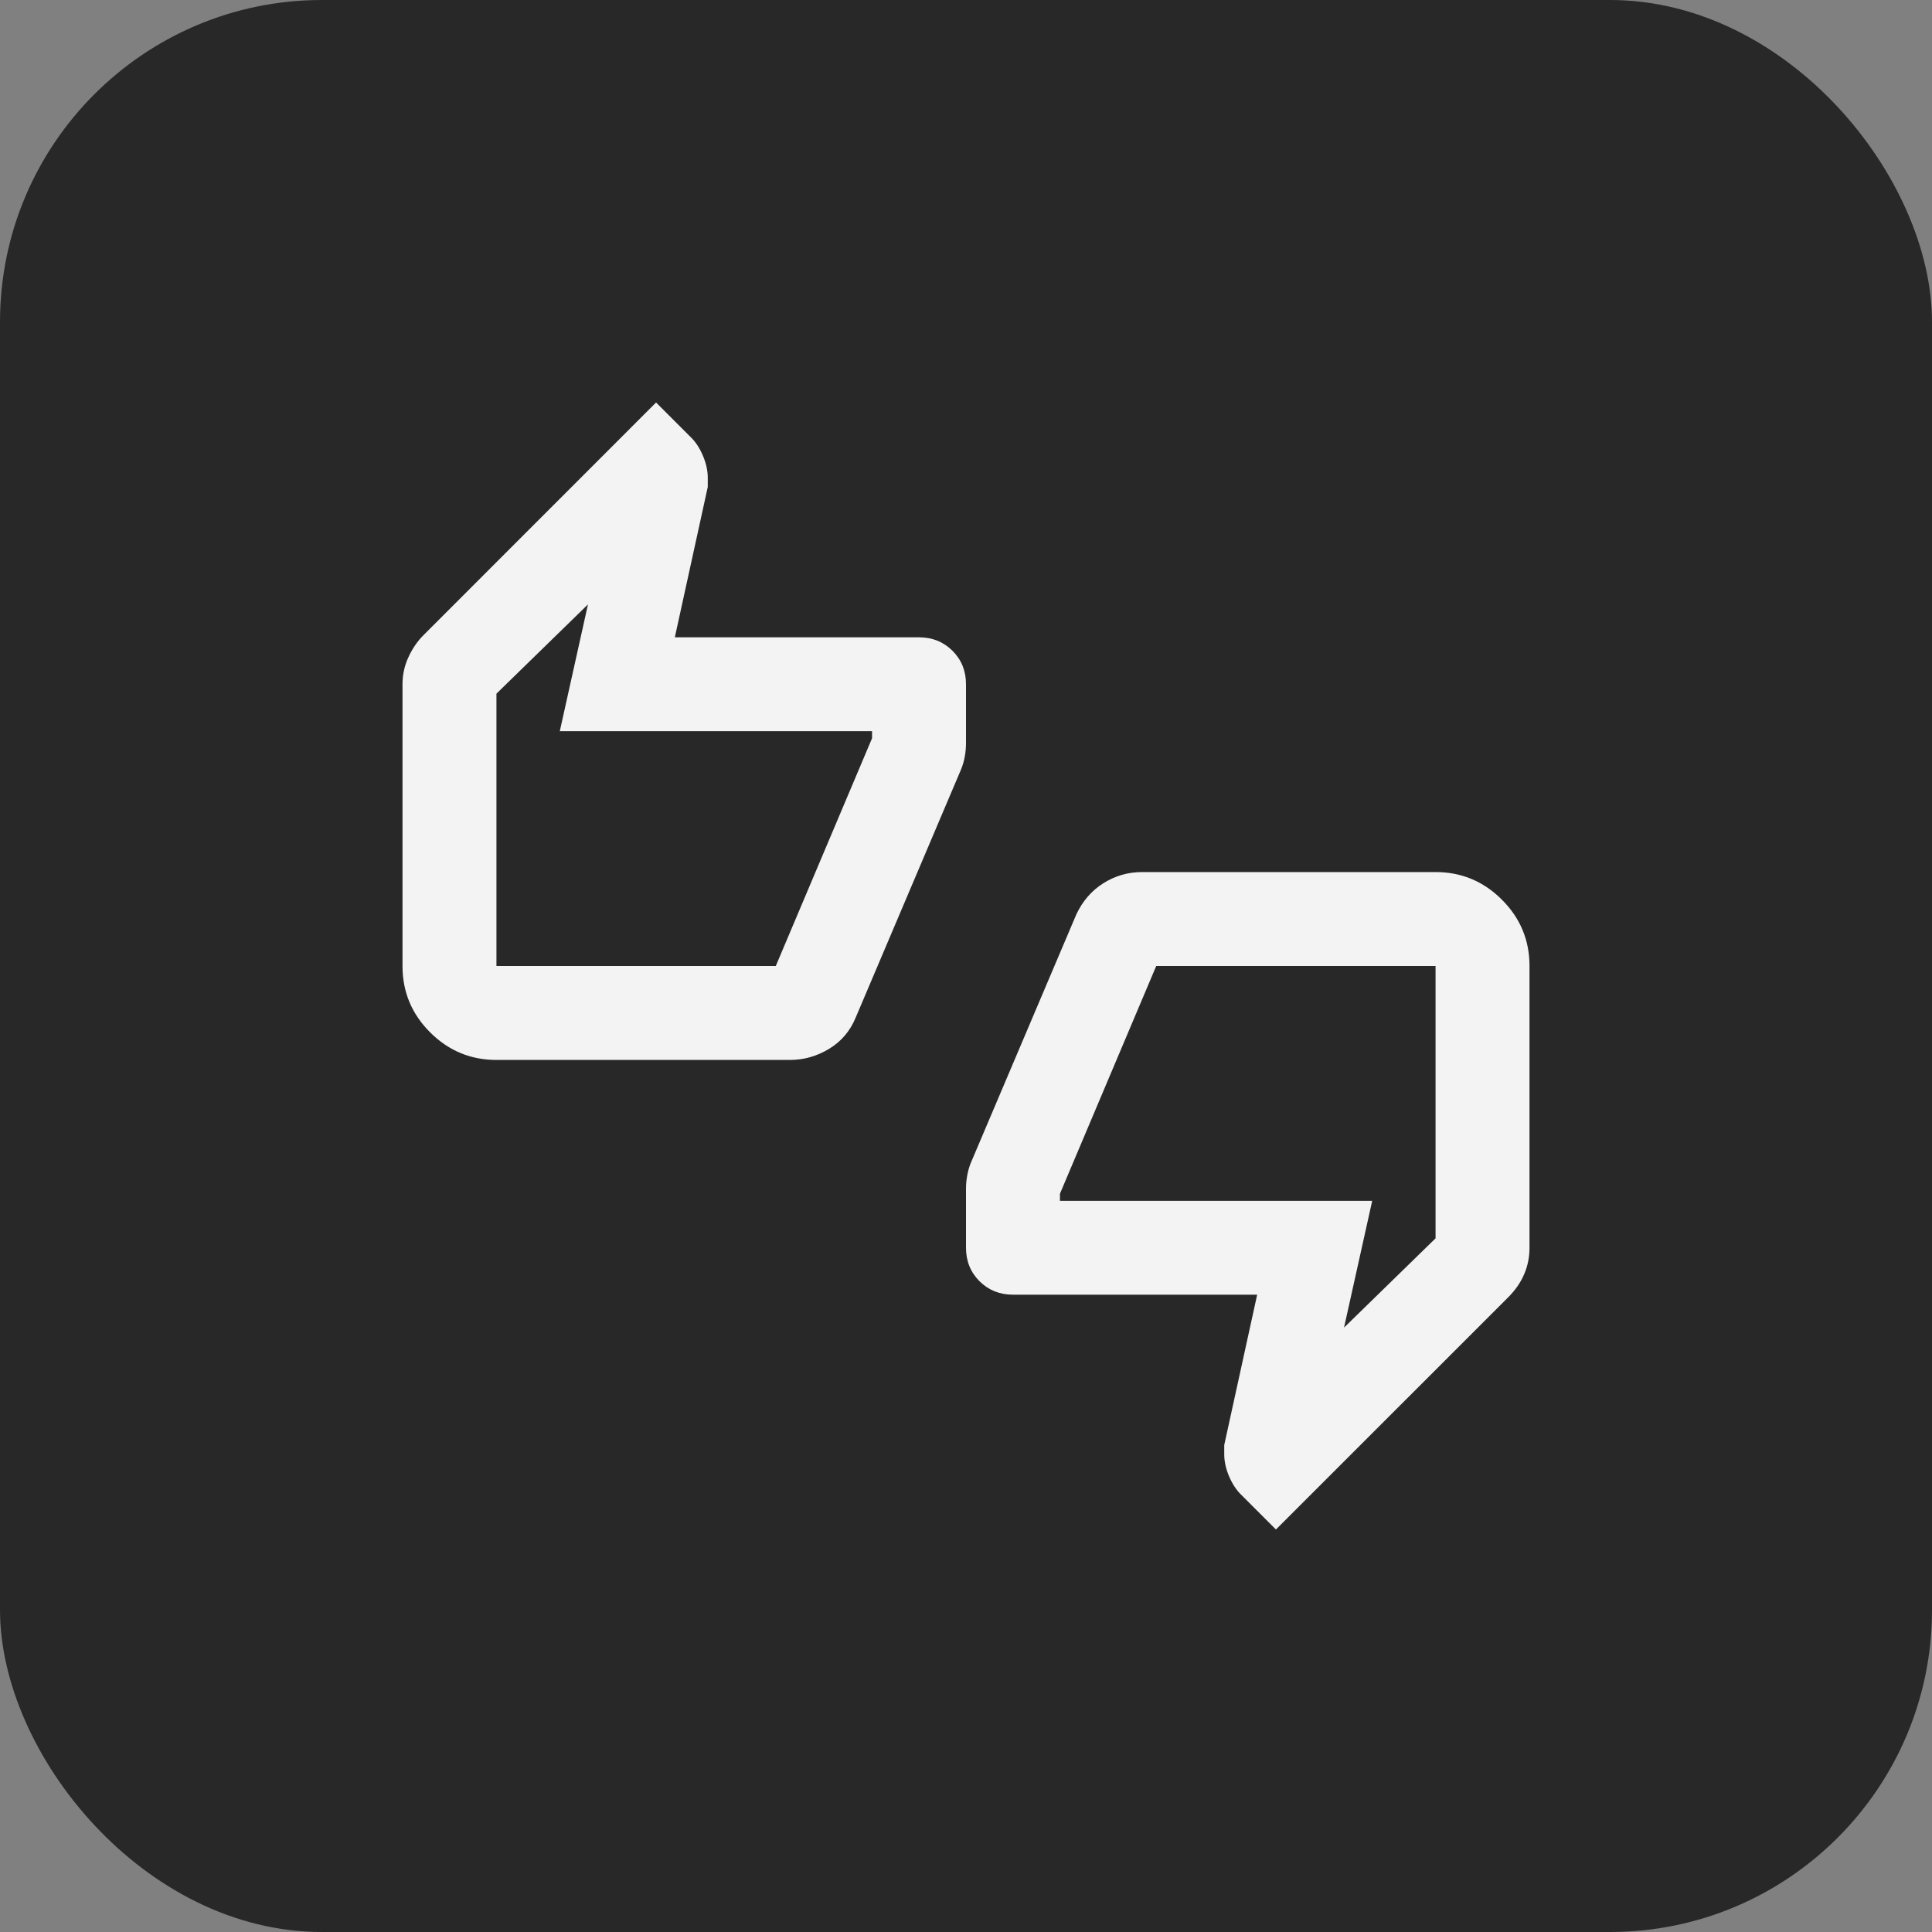
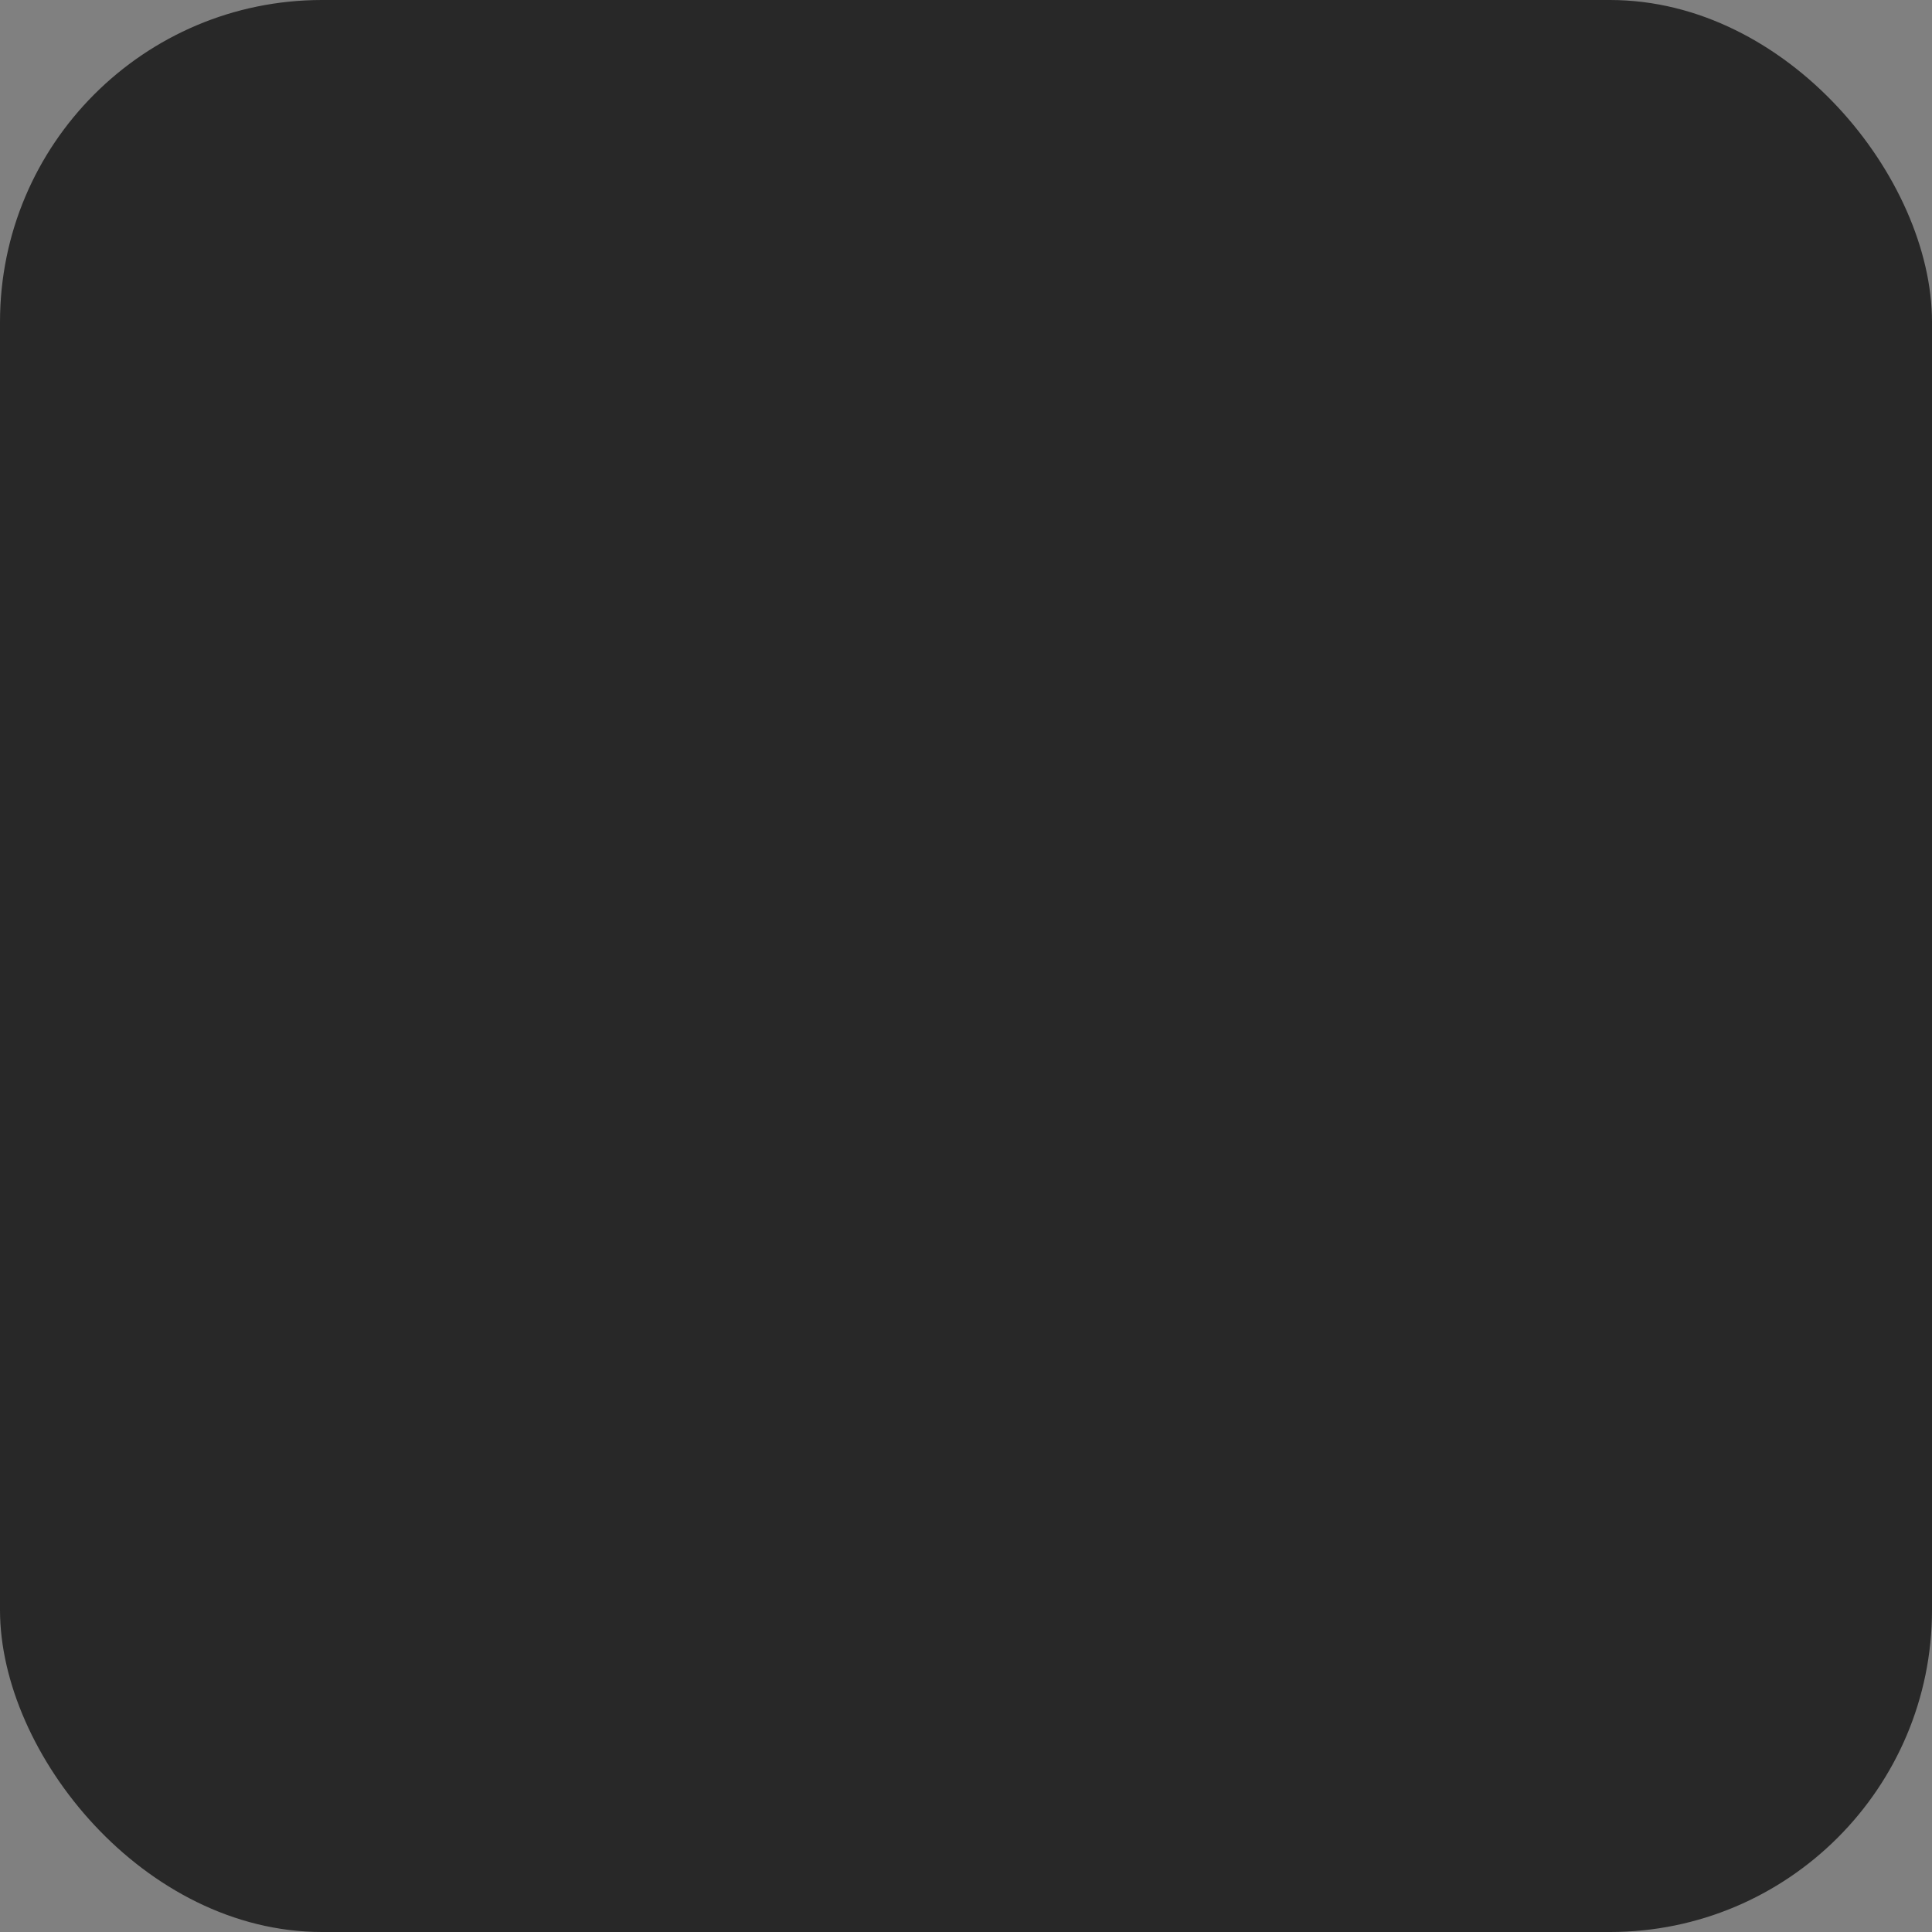
<svg xmlns="http://www.w3.org/2000/svg" width="24" height="24" viewBox="0 0 24 24" fill="none">
  <rect x="0" y="0" width="24" height="24" fill="#808080" stroke="none" />
  <g clip-path="url(#clip0_2680_6513)">
    <rect width="24" height="24" rx="4" fill="#282828" />
-     <path d="M6.167 13.167C5.846 13.167 5.571 13.052 5.343 12.824C5.114 12.595 5 12.321 5 12V8.5C5 8.383 5.024 8.272 5.073 8.165C5.122 8.058 5.185 7.965 5.263 7.888L8.15 5L8.588 5.438C8.646 5.496 8.694 5.571 8.733 5.664C8.772 5.756 8.792 5.846 8.792 5.933V6.05L8.383 7.917H11.417C11.582 7.917 11.72 7.973 11.832 8.084C11.944 8.196 12 8.335 12 8.5V9.229C12 9.287 11.995 9.343 11.985 9.397C11.976 9.45 11.961 9.501 11.942 9.55L10.629 12.642C10.561 12.807 10.452 12.936 10.301 13.028C10.15 13.12 9.988 13.167 9.812 13.167H6.167ZM9.637 12L10.833 9.171V9.083H6.954L7.304 7.508L6.167 8.617V12H9.637ZM15.85 19L15.412 18.562C15.354 18.504 15.306 18.429 15.267 18.337C15.228 18.244 15.208 18.154 15.208 18.067V17.95L15.617 16.083H12.583C12.418 16.083 12.28 16.027 12.168 15.916C12.056 15.804 12 15.665 12 15.5V14.771C12 14.713 12.005 14.657 12.015 14.603C12.024 14.55 12.039 14.499 12.058 14.45L13.371 11.358C13.449 11.193 13.56 11.064 13.706 10.972C13.852 10.88 14.012 10.833 14.188 10.833H17.833C18.154 10.833 18.429 10.948 18.657 11.176C18.886 11.405 19 11.679 19 12V15.5C19 15.617 18.978 15.726 18.934 15.828C18.891 15.93 18.825 16.025 18.738 16.113L15.85 19ZM14.363 12L13.167 14.829V14.917H17.046L16.696 16.492L17.833 15.383V12H14.363Z" fill="#F3F3F3" />
  </g>
  <defs>
    <clipPath id="clip0_2680_6513">
      <rect width="24" height="24" fill="white" />
    </clipPath>
  </defs>
</svg>